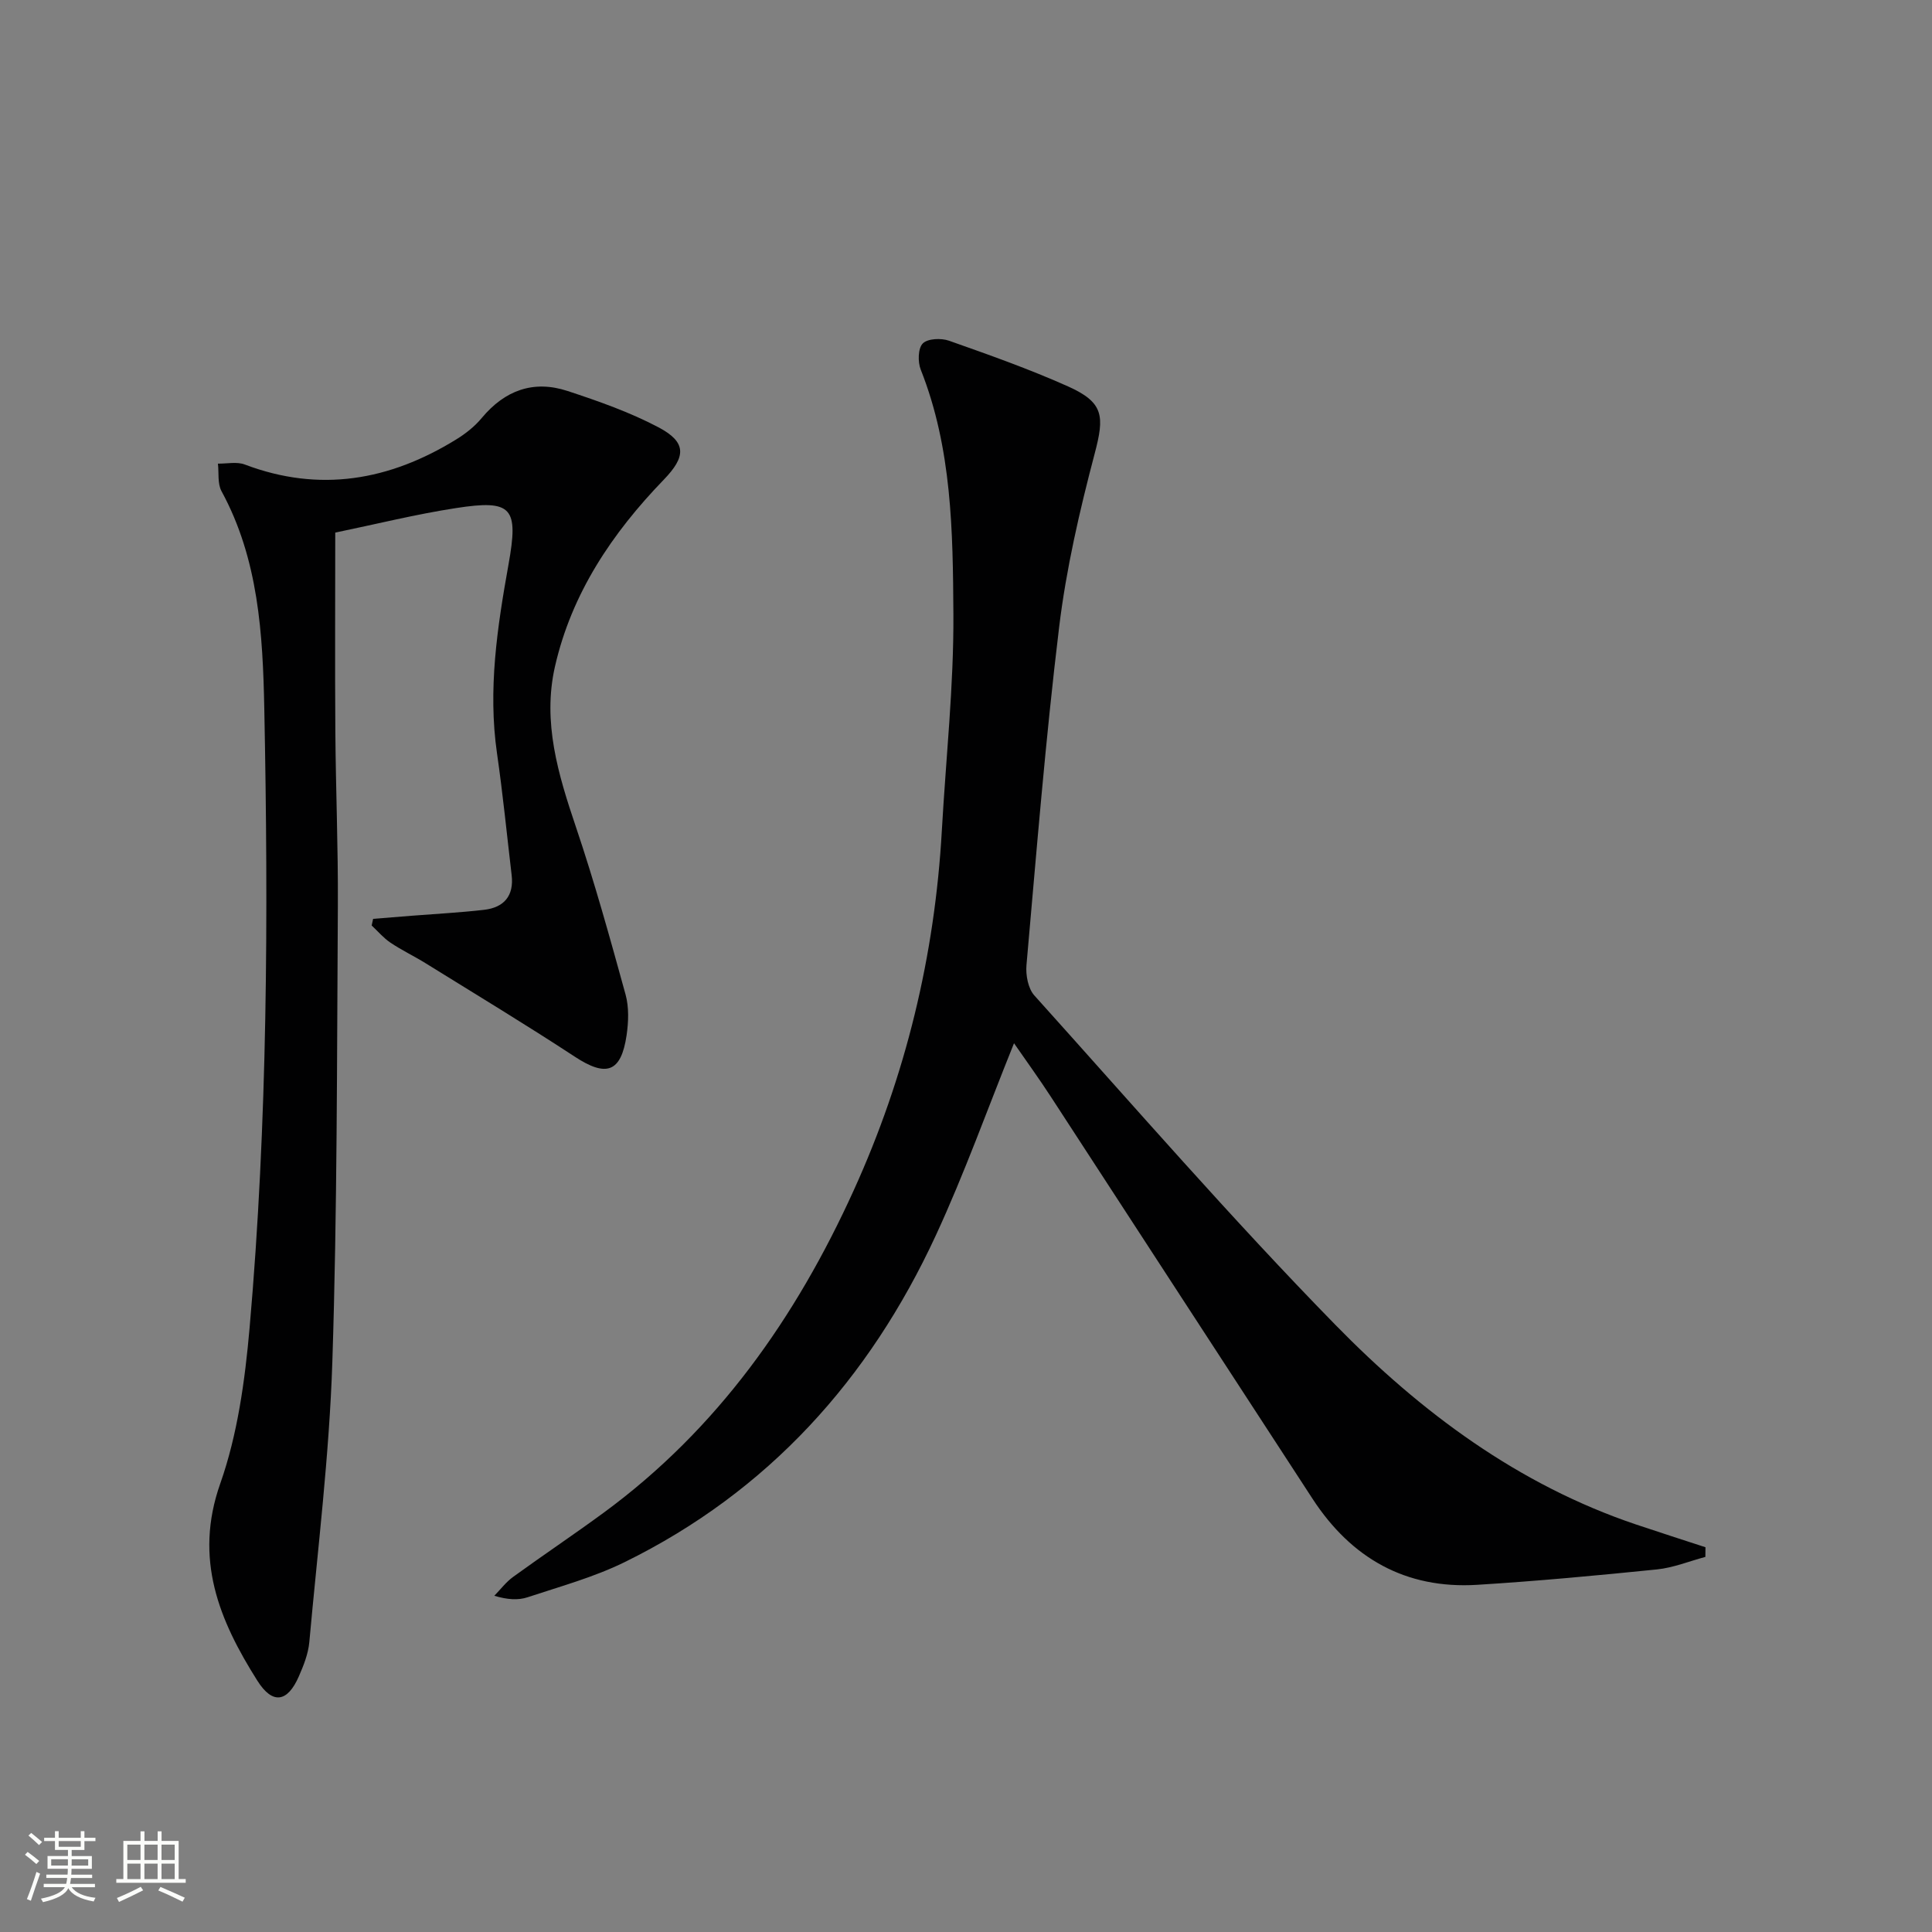
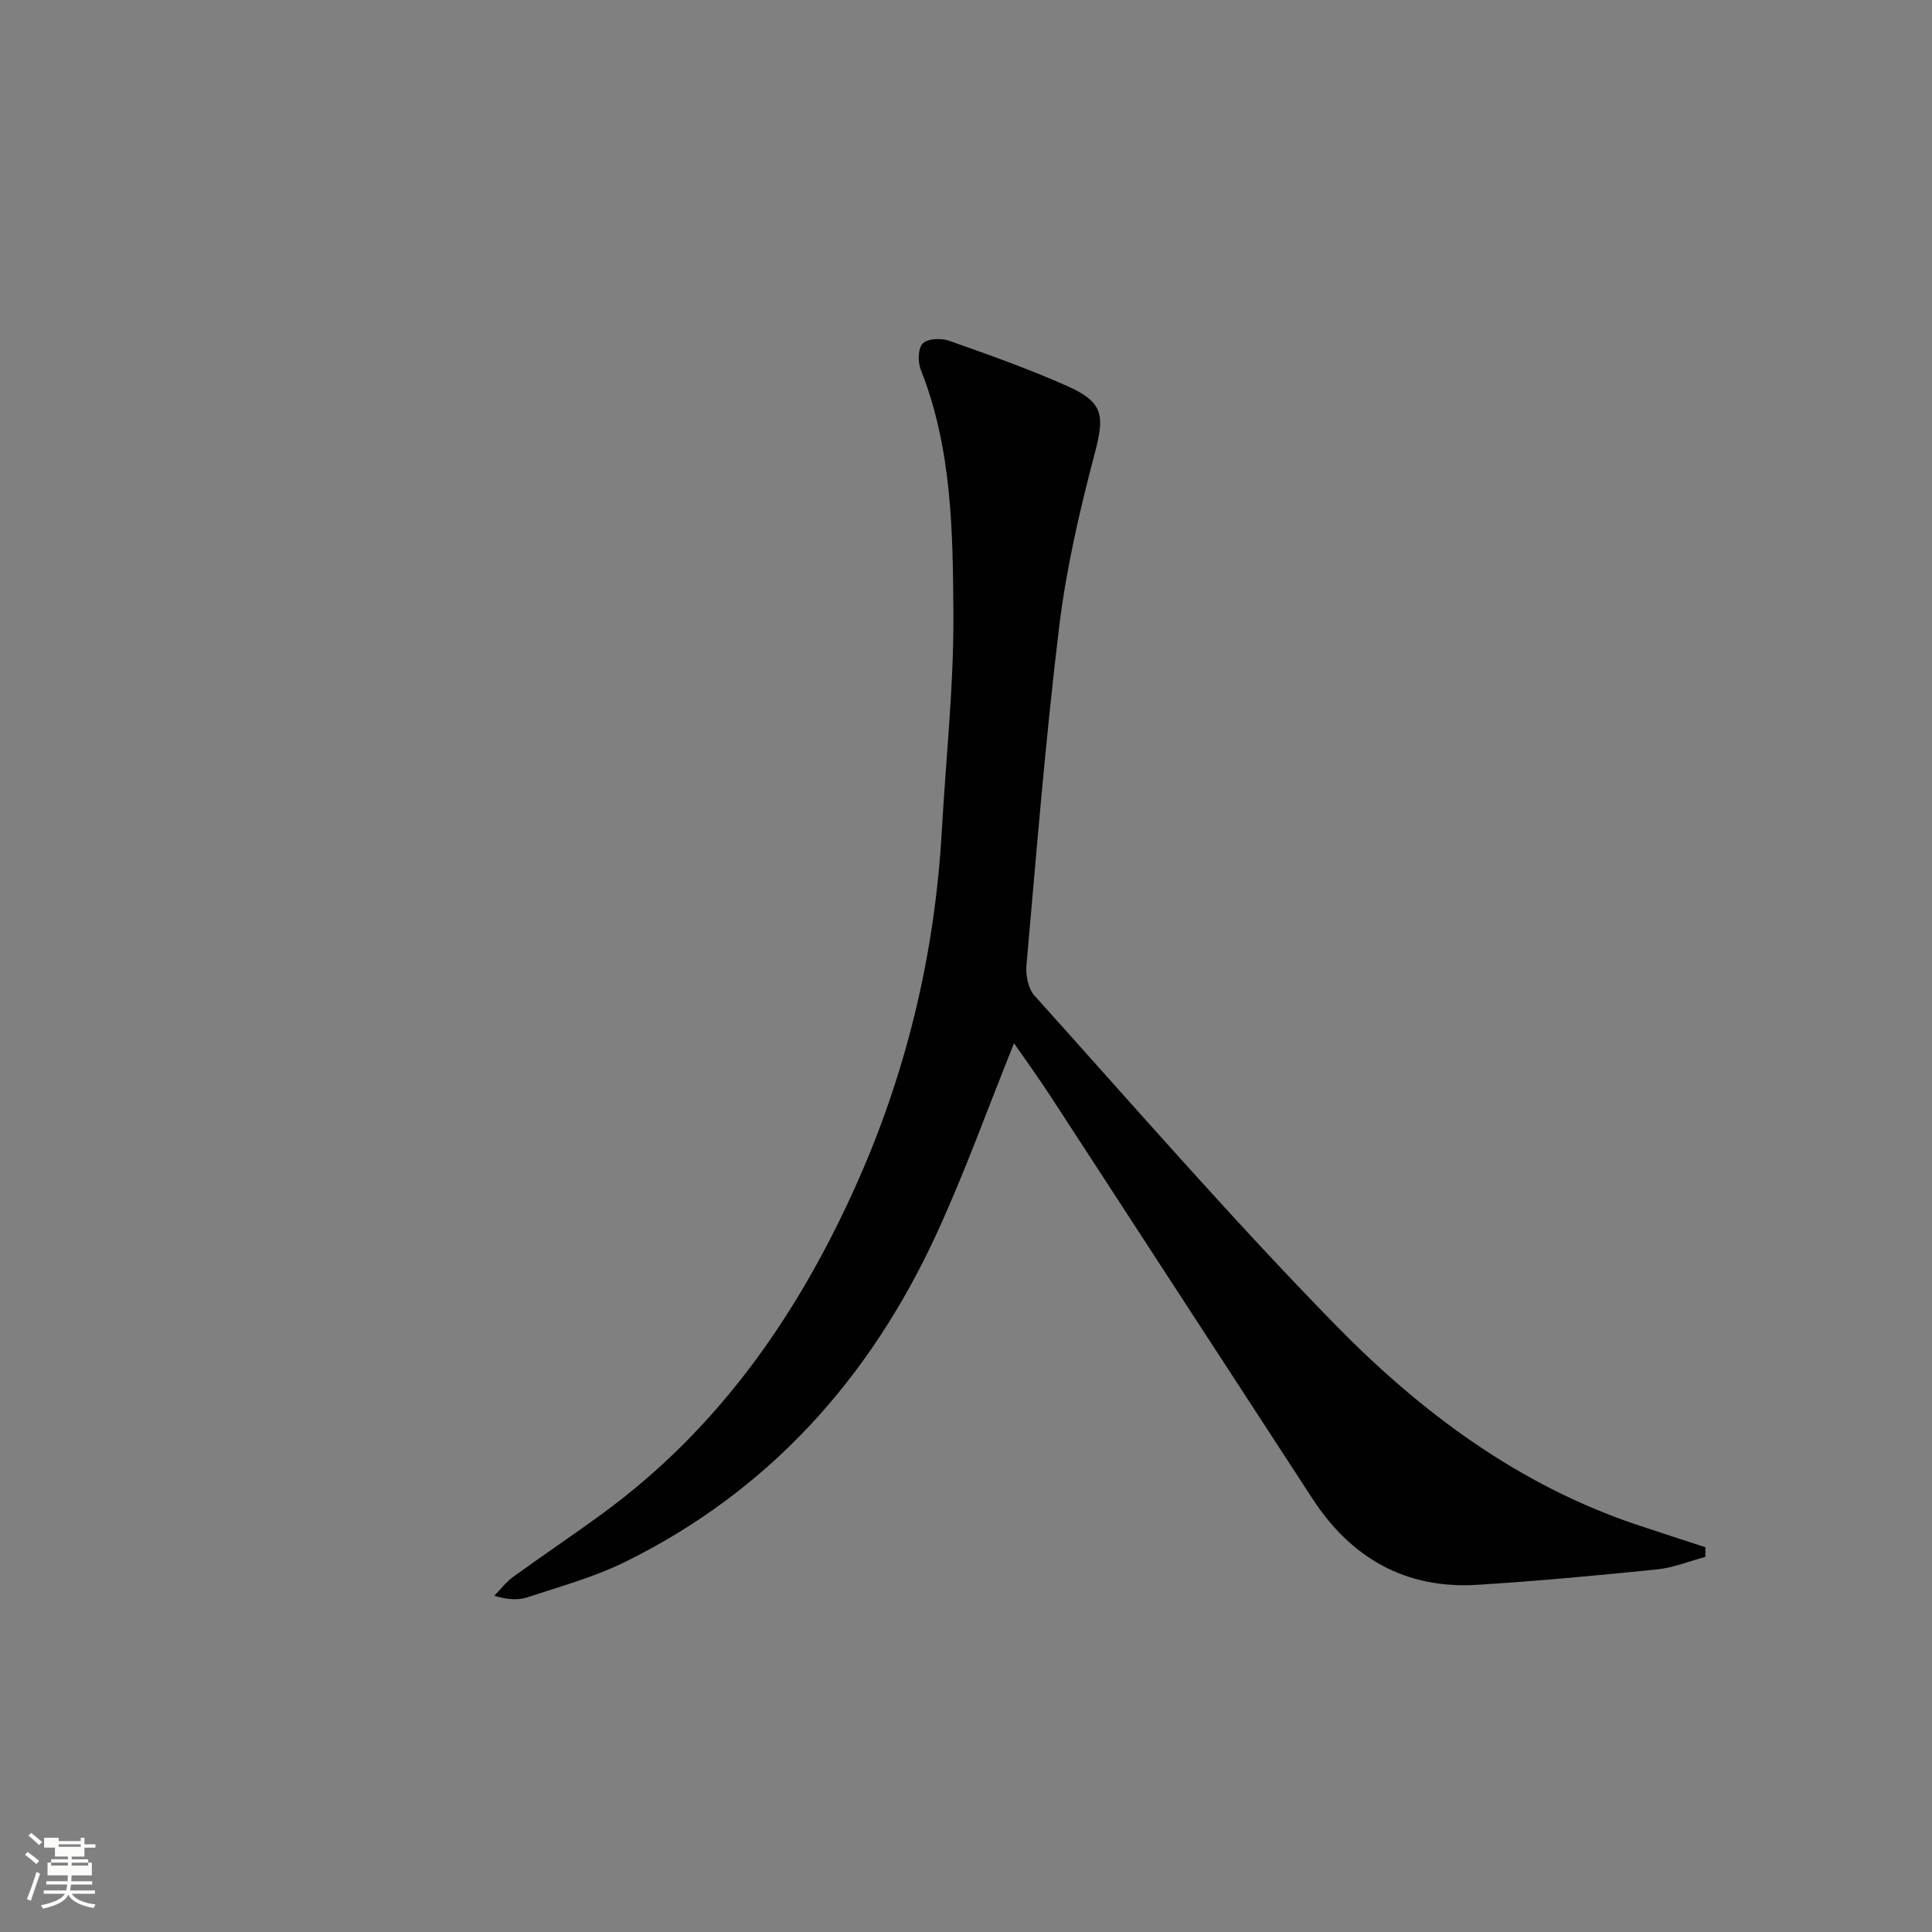
<svg xmlns="http://www.w3.org/2000/svg" enable-background="new 0 0 400 400" viewBox="0 0 400 400">
  <rect x="0" y="0" width="400" height="400" fill="#808080" stroke="none" />
-   <path d="m5.17 384 .55-.58c.85.61 1.65 1.24 2.4 1.87l-.59.64c-.83-.73-1.62-1.38-2.36-1.93m1.22 9.53-.82-.34c.71-1.76 1.37-3.64 1.98-5.63.24.13.5.25.76.36-.6 1.67-1.24 3.54-1.92 5.61m-.5-13.5.57-.54c.56.44 1.31 1.06 2.26 1.87l-.64.64c-.68-.66-1.41-1.32-2.19-1.97m3.25.46h2.24v-1.36h.77v1.36h4.57v-1.36h.76v1.36h2.28v.69h-2.28v1.84h-2.64v1.26h4.18v2.64h-4.21c0 .45-.02.86-.05 1.21h4.32v.69h-4.38c-.04.34-.1.75-.19 1.22h5.15v.69h-4.82c.87 1.19 2.51 1.92 4.93 2.19-.17.31-.3.57-.37.76-2.77-.49-4.52-1.41-5.26-2.76-.56 1.26-2.3 2.23-5.24 2.9-.12-.24-.26-.48-.43-.72 2.73-.55 4.38-1.34 4.96-2.38h-4.38v-.69h4.65c.1-.38.17-.79.21-1.22h-4.32v-.69h4.4c.03-.34.05-.75.05-1.21h-4.2v-2.64h4.23v-1.26h-2.69v-1.84h-2.24zm1.46 4.46v1.29h3.45c.01-.4.02-.57.01-.53v-.32-.45h-3.46zm1.55-2.59h4.57v-1.19h-4.57zm6.11 2.59h-3.42v.77c-.01.19-.01.37-.02.53h3.44z" fill="#fbfcfa" />
-   <path d="m32.63 379.16h.82v1.98h3.54v7.89h1.46v.78h-14.37v-.78h1.46v-7.89h3.55v-1.98h.82v1.98h2.73v-1.98zm-3.49 11.48.5.73c-1.61.82-3.28 1.63-5 2.41-.13-.27-.28-.55-.44-.82 1.75-.72 3.4-1.49 4.94-2.32m-2.78-5.55h2.73v-3.18h-2.73zm0 3.95h2.73v-3.2h-2.73zm3.54-3.95h2.73v-3.18h-2.73zm0 3.95h2.73v-3.2h-2.73zm7.89 4.68c-1.84-.92-3.51-1.7-5.02-2.32l.45-.73c1.89.8 3.57 1.55 5.04 2.23zm-1.62-11.81h-2.73v3.18h2.73zm-2.73 7.13h2.73v-3.2h-2.73z" fill="#fbfcfa" />
+   <path d="m5.17 384 .55-.58c.85.61 1.65 1.24 2.4 1.87l-.59.64c-.83-.73-1.62-1.38-2.36-1.93m1.22 9.53-.82-.34c.71-1.76 1.37-3.64 1.98-5.63.24.13.5.25.76.36-.6 1.67-1.24 3.54-1.92 5.61m-.5-13.5.57-.54c.56.44 1.31 1.06 2.26 1.87l-.64.64c-.68-.66-1.41-1.32-2.19-1.97m3.25.46h2.24h.77v1.36h4.57v-1.36h.76v1.36h2.28v.69h-2.28v1.84h-2.64v1.26h4.18v2.64h-4.21c0 .45-.02.86-.05 1.21h4.32v.69h-4.38c-.04.34-.1.75-.19 1.22h5.15v.69h-4.82c.87 1.19 2.51 1.92 4.93 2.19-.17.31-.3.57-.37.76-2.77-.49-4.52-1.41-5.26-2.76-.56 1.26-2.3 2.23-5.24 2.9-.12-.24-.26-.48-.43-.72 2.73-.55 4.38-1.34 4.96-2.38h-4.38v-.69h4.65c.1-.38.17-.79.21-1.22h-4.32v-.69h4.4c.03-.34.05-.75.05-1.21h-4.2v-2.64h4.23v-1.26h-2.69v-1.84h-2.24zm1.46 4.46v1.29h3.45c.01-.4.02-.57.01-.53v-.32-.45h-3.46zm1.55-2.59h4.57v-1.19h-4.57zm6.11 2.59h-3.42v.77c-.01.19-.01.37-.02.53h3.44z" fill="#fbfcfa" />
  <g fill="#010102">
    <path d="m209.94 215.99c-5.51 13.66-10.26 26.98-16.18 39.77-13.77 29.77-34.71 53.06-64.45 67.67-6.36 3.12-13.33 5.03-20.09 7.27-1.96.65-4.19.49-6.88-.31 1.29-1.32 2.43-2.85 3.91-3.92 6.19-4.49 12.56-8.75 18.72-13.27 23.59-17.31 39.8-40.38 51.77-66.72 10.78-23.71 16.8-48.58 18.26-74.57.84-14.94 2.48-29.87 2.39-44.8-.11-17.05-.29-34.27-6.76-50.58-.63-1.59-.58-4.41.42-5.42 1.01-1.03 3.8-1.14 5.43-.57 8.3 2.93 16.62 5.87 24.64 9.46 7.45 3.34 7.56 6.17 5.53 13.88-3.12 11.83-5.9 23.86-7.37 35.98-2.82 23.25-4.69 46.61-6.76 69.95-.18 2.07.33 4.85 1.64 6.3 20.6 22.89 40.8 46.19 62.32 68.19 17.64 18.04 37.83 33.1 62.25 41.33 4.78 1.61 9.58 3.14 14.37 4.71-.01.67-.01 1.34-.02 2-3.33.89-6.62 2.24-10.01 2.59-12.39 1.26-24.8 2.42-37.24 3.19-14.8.91-26.06-5.52-34.06-17.78-18.1-27.74-36.12-55.52-54.2-83.27-2.43-3.74-5.05-7.35-7.63-11.08z" />
-     <path d="m77.25 190.24c2.69-.22 5.38-.44 8.07-.65 4.96-.39 9.94-.65 14.89-1.22 4.12-.47 6.23-2.88 5.72-7.19-.99-8.4-1.82-16.83-3.03-25.2-1.91-13.22.06-26.16 2.38-39.1 2.12-11.8.78-13.49-10.86-11.69-8.33 1.28-16.55 3.33-25.01 5.08 0 14.02-.08 27.64.02 41.27.09 11.98.59 23.97.52 35.95-.2 31.48-.12 62.97-1.14 94.42-.63 19.39-3.02 38.72-4.77 58.07-.22 2.42-1.18 4.84-2.17 7.1-2.34 5.35-5.42 5.9-8.58.9-7.89-12.48-13.2-25.2-7.69-40.82 3.59-10.19 5.11-21.33 6.07-32.18 3.75-42.67 3.9-85.47 3.05-128.26-.31-15.4-1.18-30.93-8.86-45.03-.85-1.57-.52-3.79-.74-5.7 1.86.03 3.91-.44 5.55.18 15.52 5.88 29.99 3.31 43.75-5.17 1.96-1.2 3.86-2.7 5.32-4.46 4.78-5.74 10.72-7.91 17.77-5.59 6.41 2.11 12.87 4.38 18.82 7.52 5.88 3.1 5.71 6.08 1.09 10.85-10.67 11.04-19.08 23.52-22.53 38.72-2.6 11.49.68 22.31 4.34 33.15 3.86 11.43 7.08 23.09 10.29 34.73.72 2.63.61 5.66.21 8.41-1.14 7.75-4.22 8.72-10.75 4.43-10.14-6.65-20.53-12.92-30.83-19.31-2.4-1.49-4.97-2.71-7.31-4.28-1.44-.97-2.61-2.36-3.89-3.56.09-.46.19-.91.3-1.37z" />
  </g>
</svg>